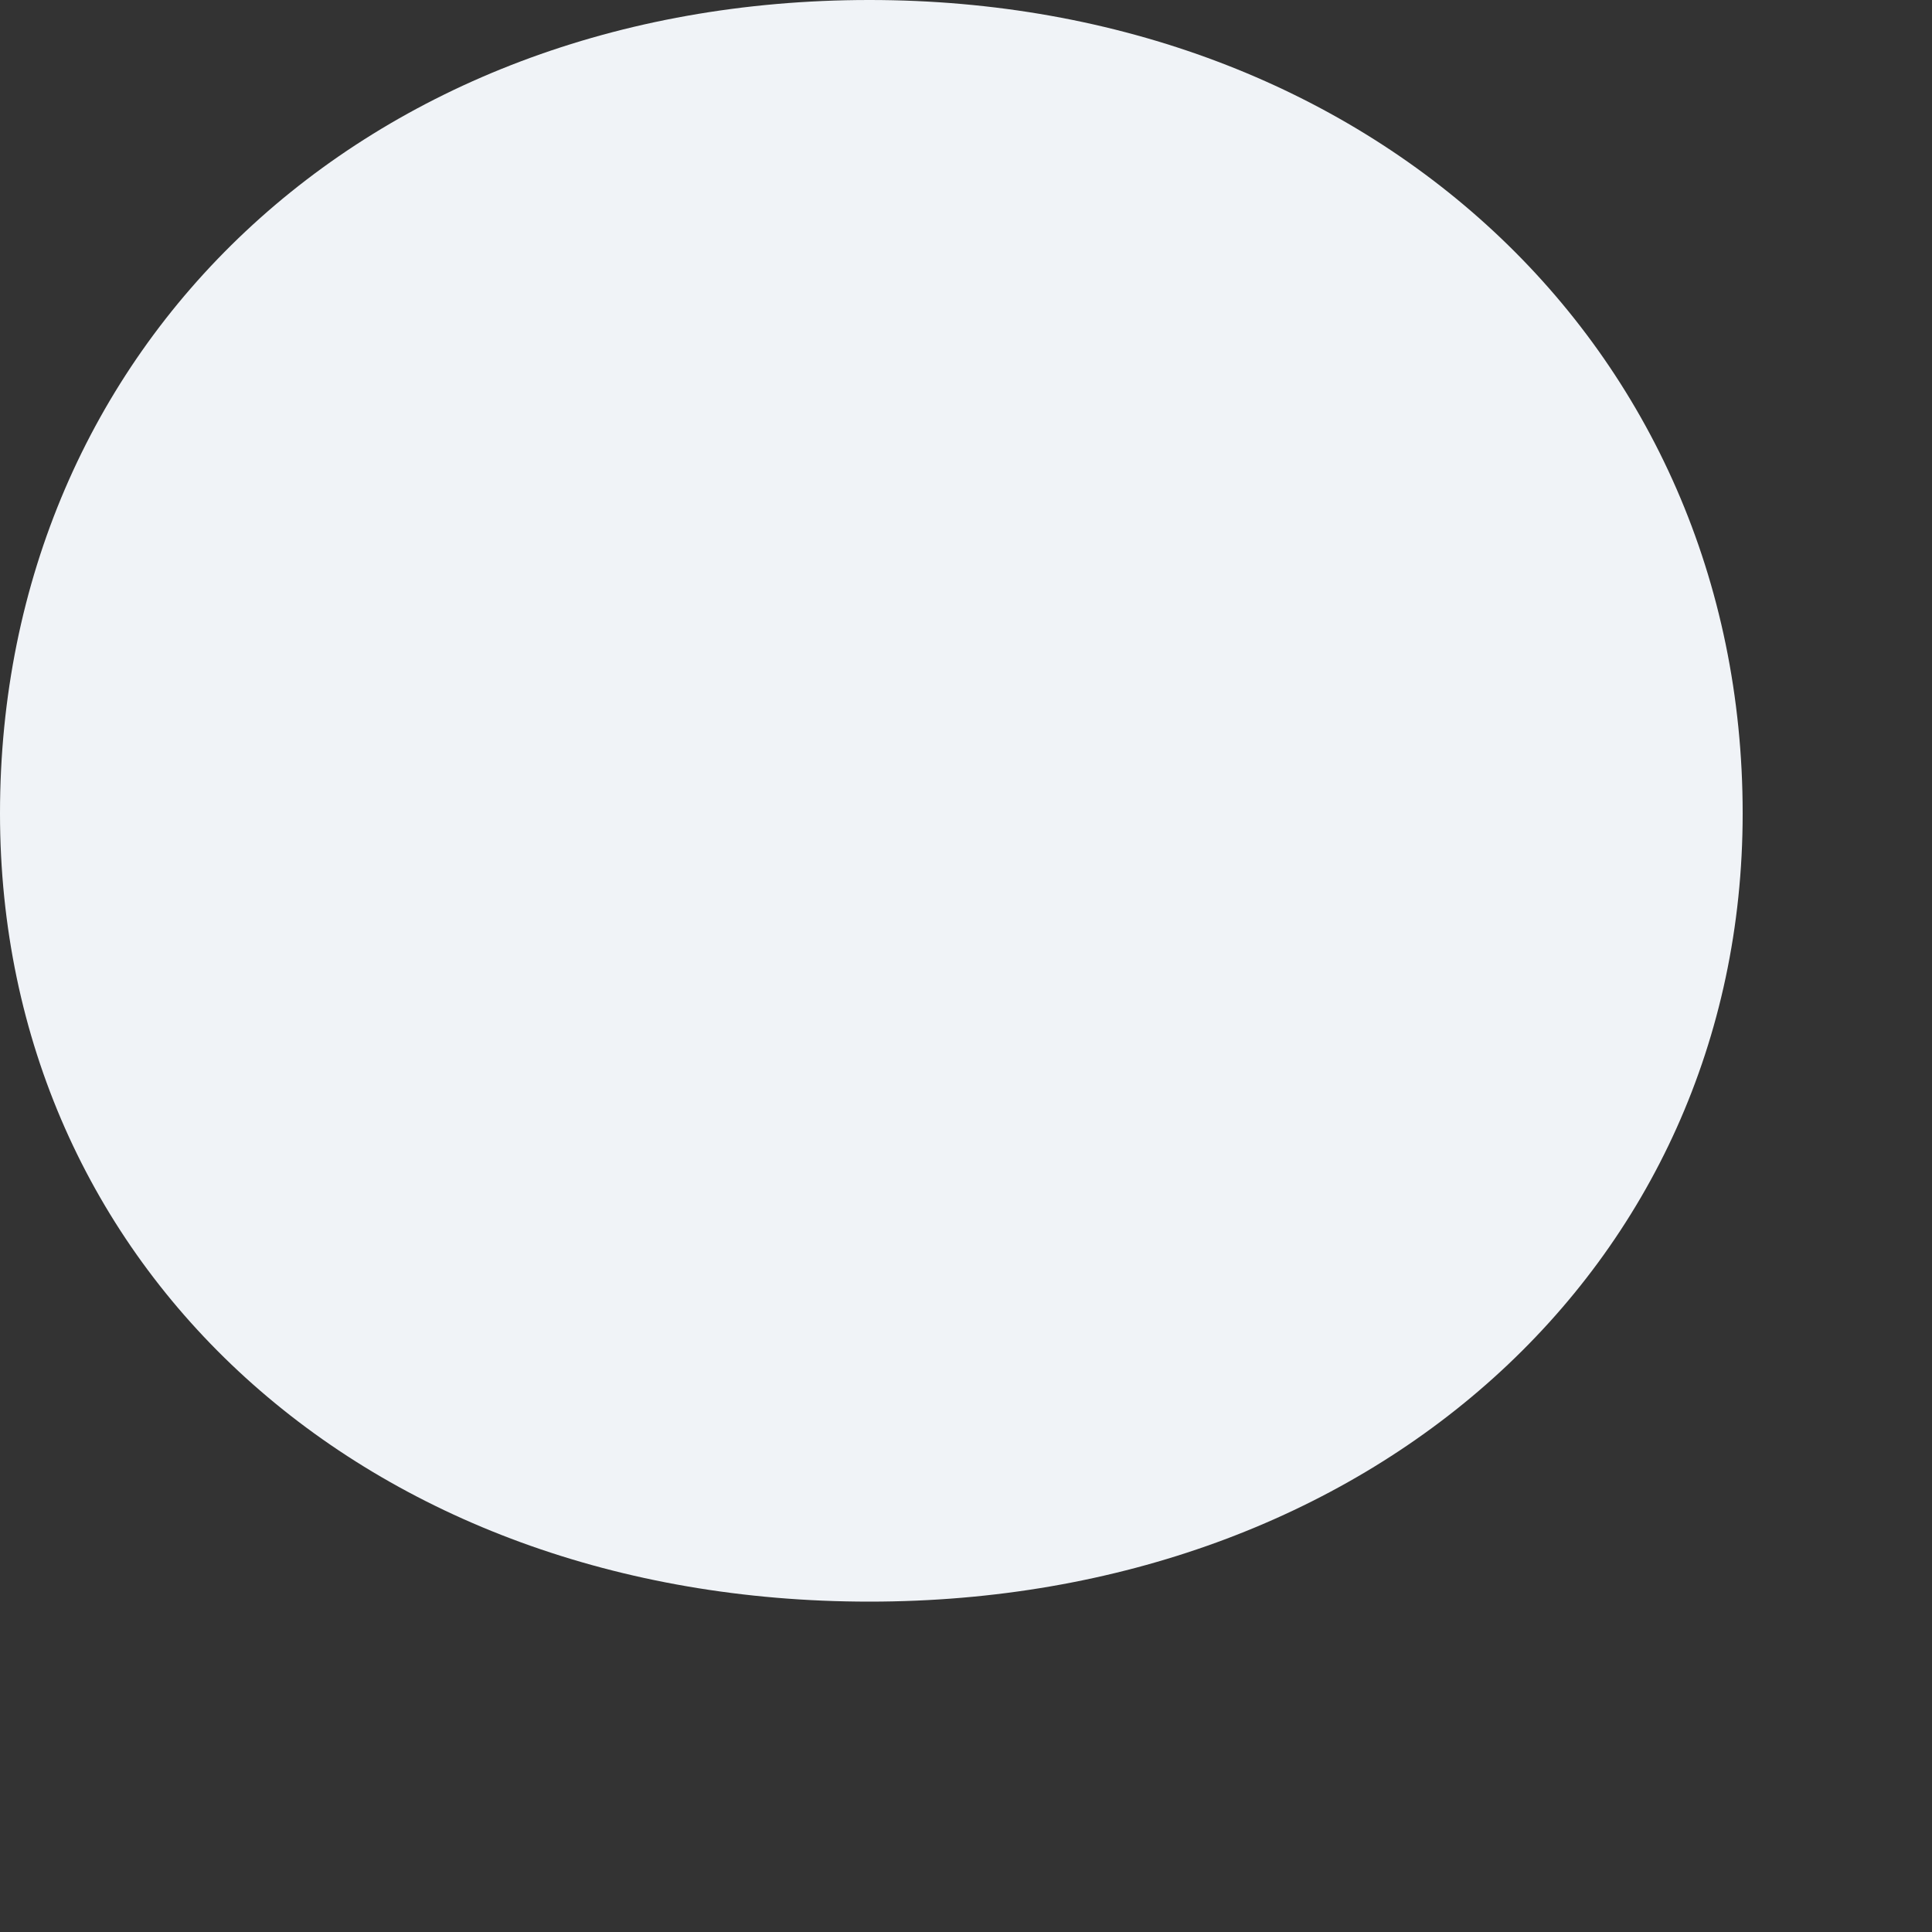
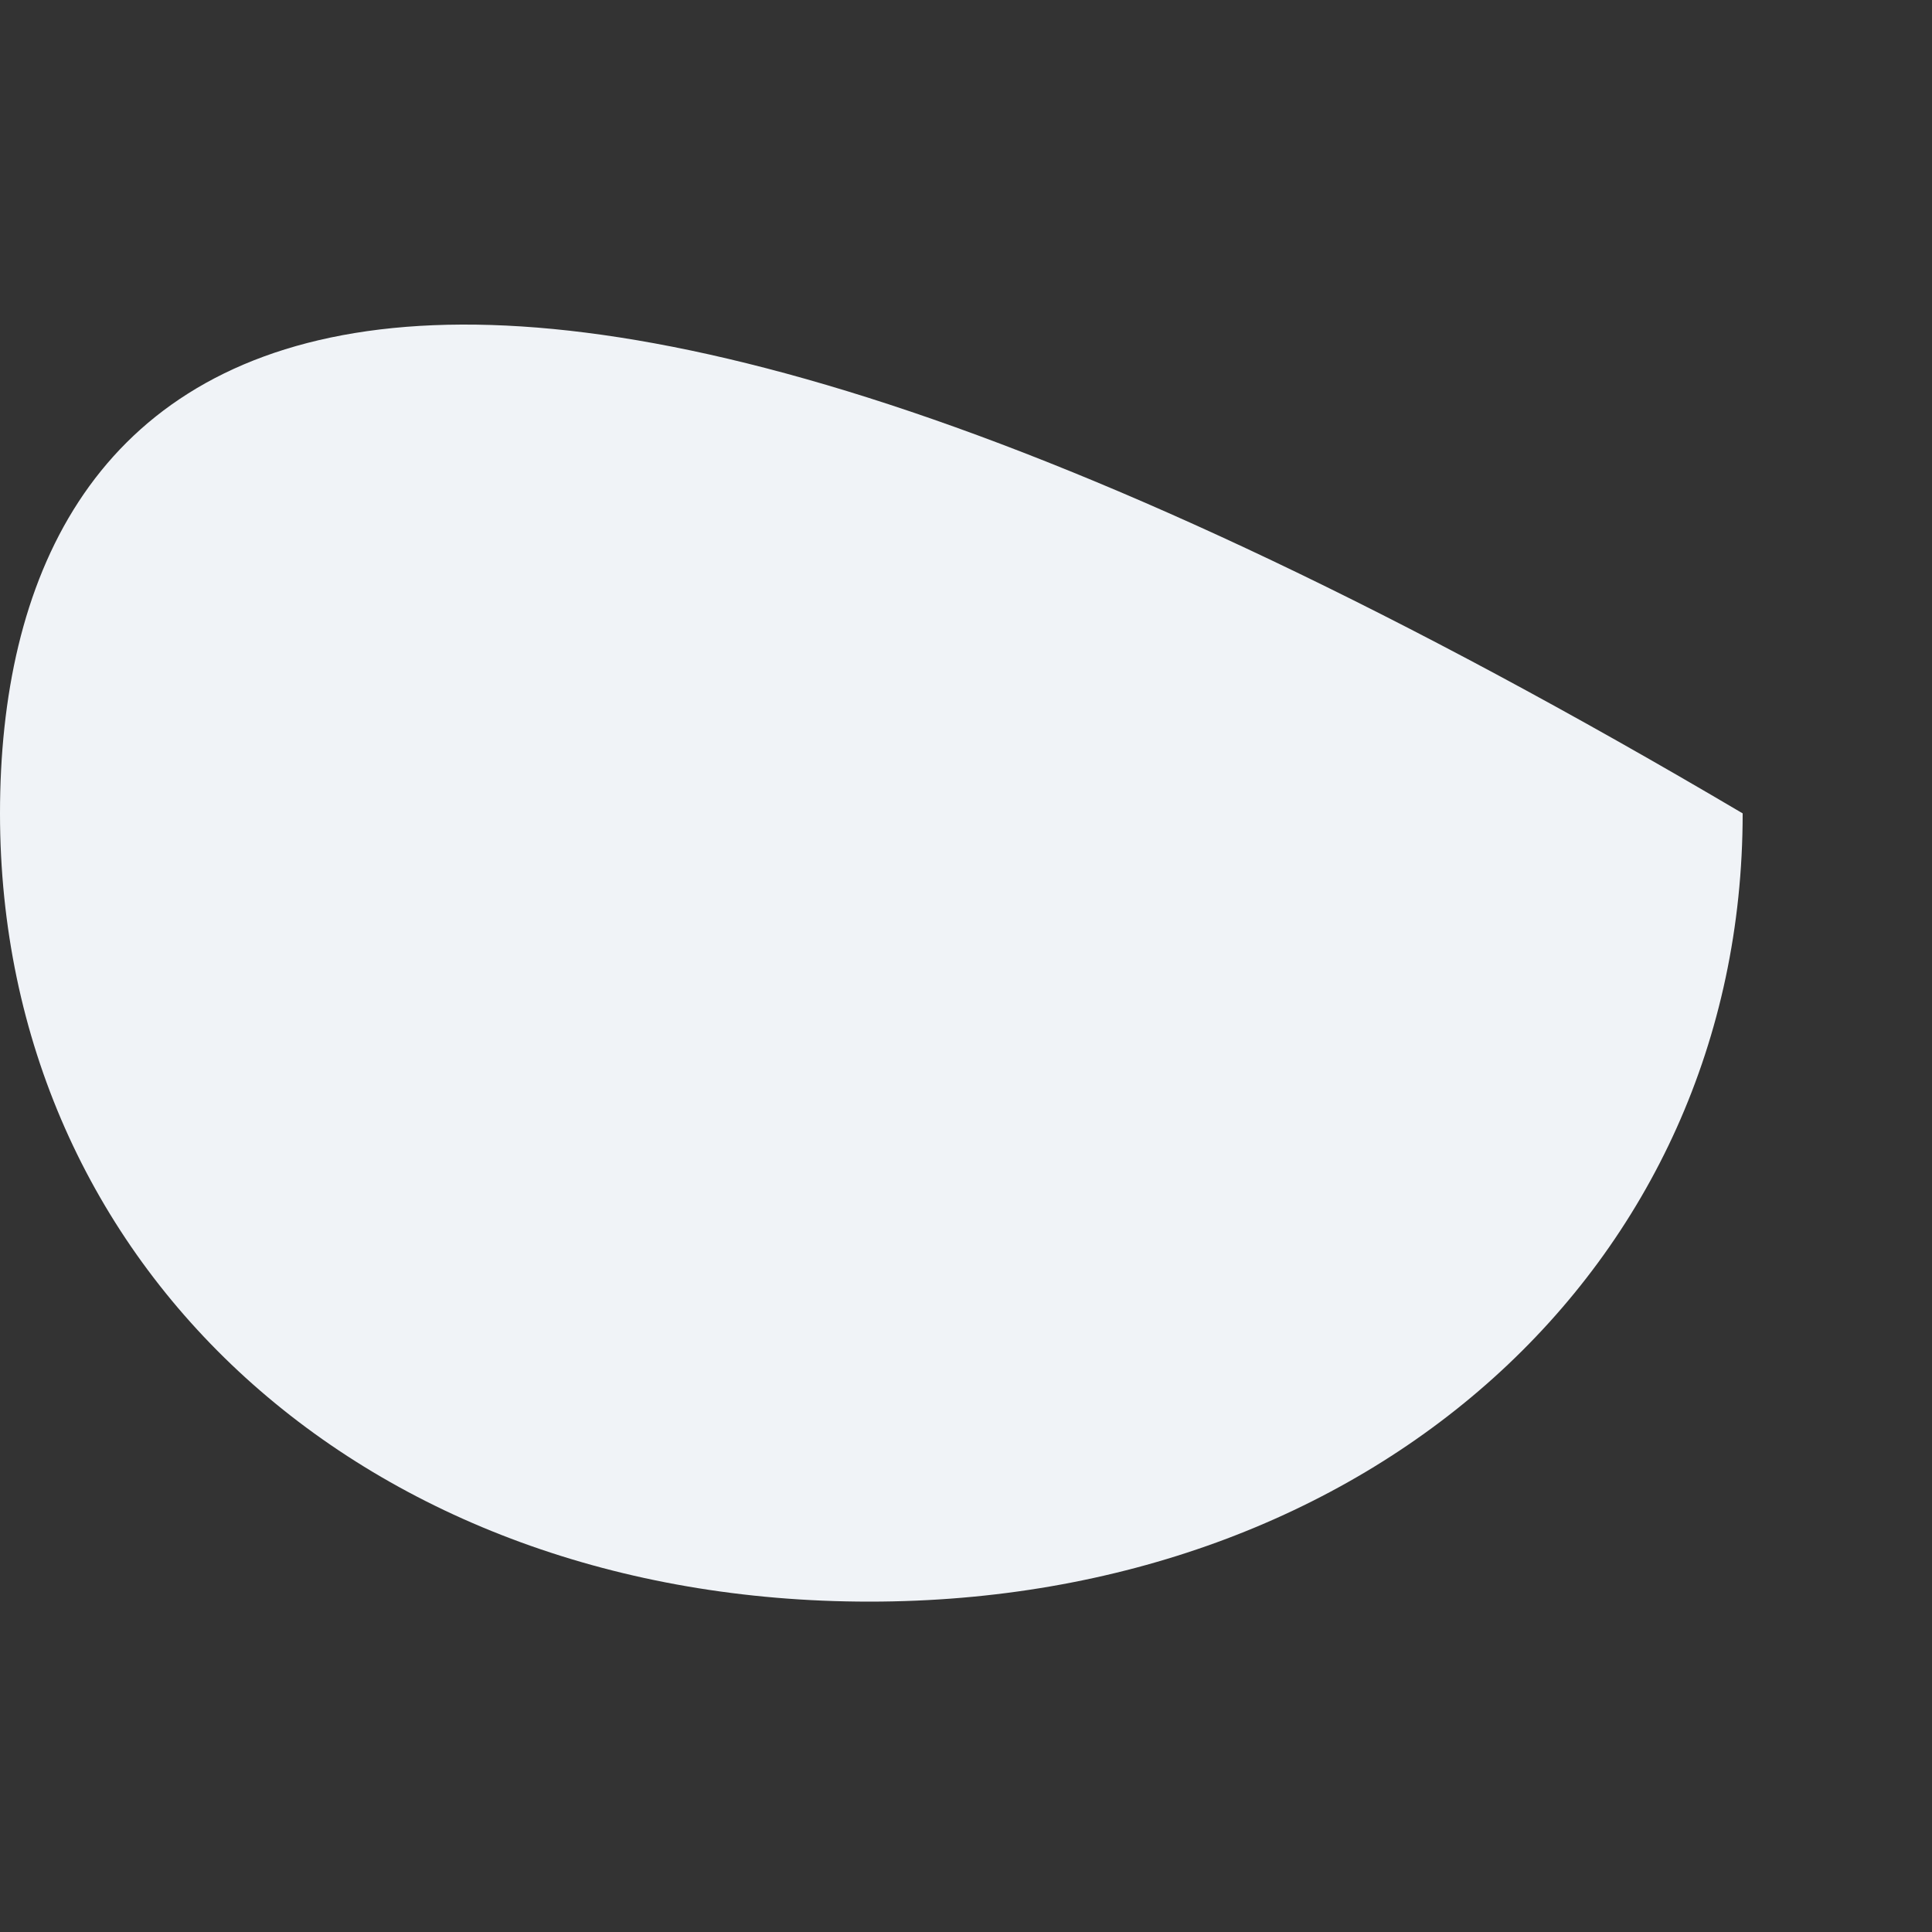
<svg xmlns="http://www.w3.org/2000/svg" fill="none" height="100%" overflow="visible" preserveAspectRatio="none" style="display: block;" viewBox="0 0 1 1" width="100%">
  <rect x="0" y="0" width="1" height="1" fill="#333333" stroke="none" />
-   <path d="M0.45 0.829C0.709 0.829 0.902 0.656 0.902 0.421C0.902 0.179 0.709 0 0.45 0C0.189 0 0 0.179 0 0.421C0 0.656 0.189 0.829 0.45 0.829Z" fill="#F0F3F7" id="Vector" />
+   <path d="M0.45 0.829C0.709 0.829 0.902 0.656 0.902 0.421C0.189 0 0 0.179 0 0.421C0 0.656 0.189 0.829 0.45 0.829Z" fill="#F0F3F7" id="Vector" />
</svg>